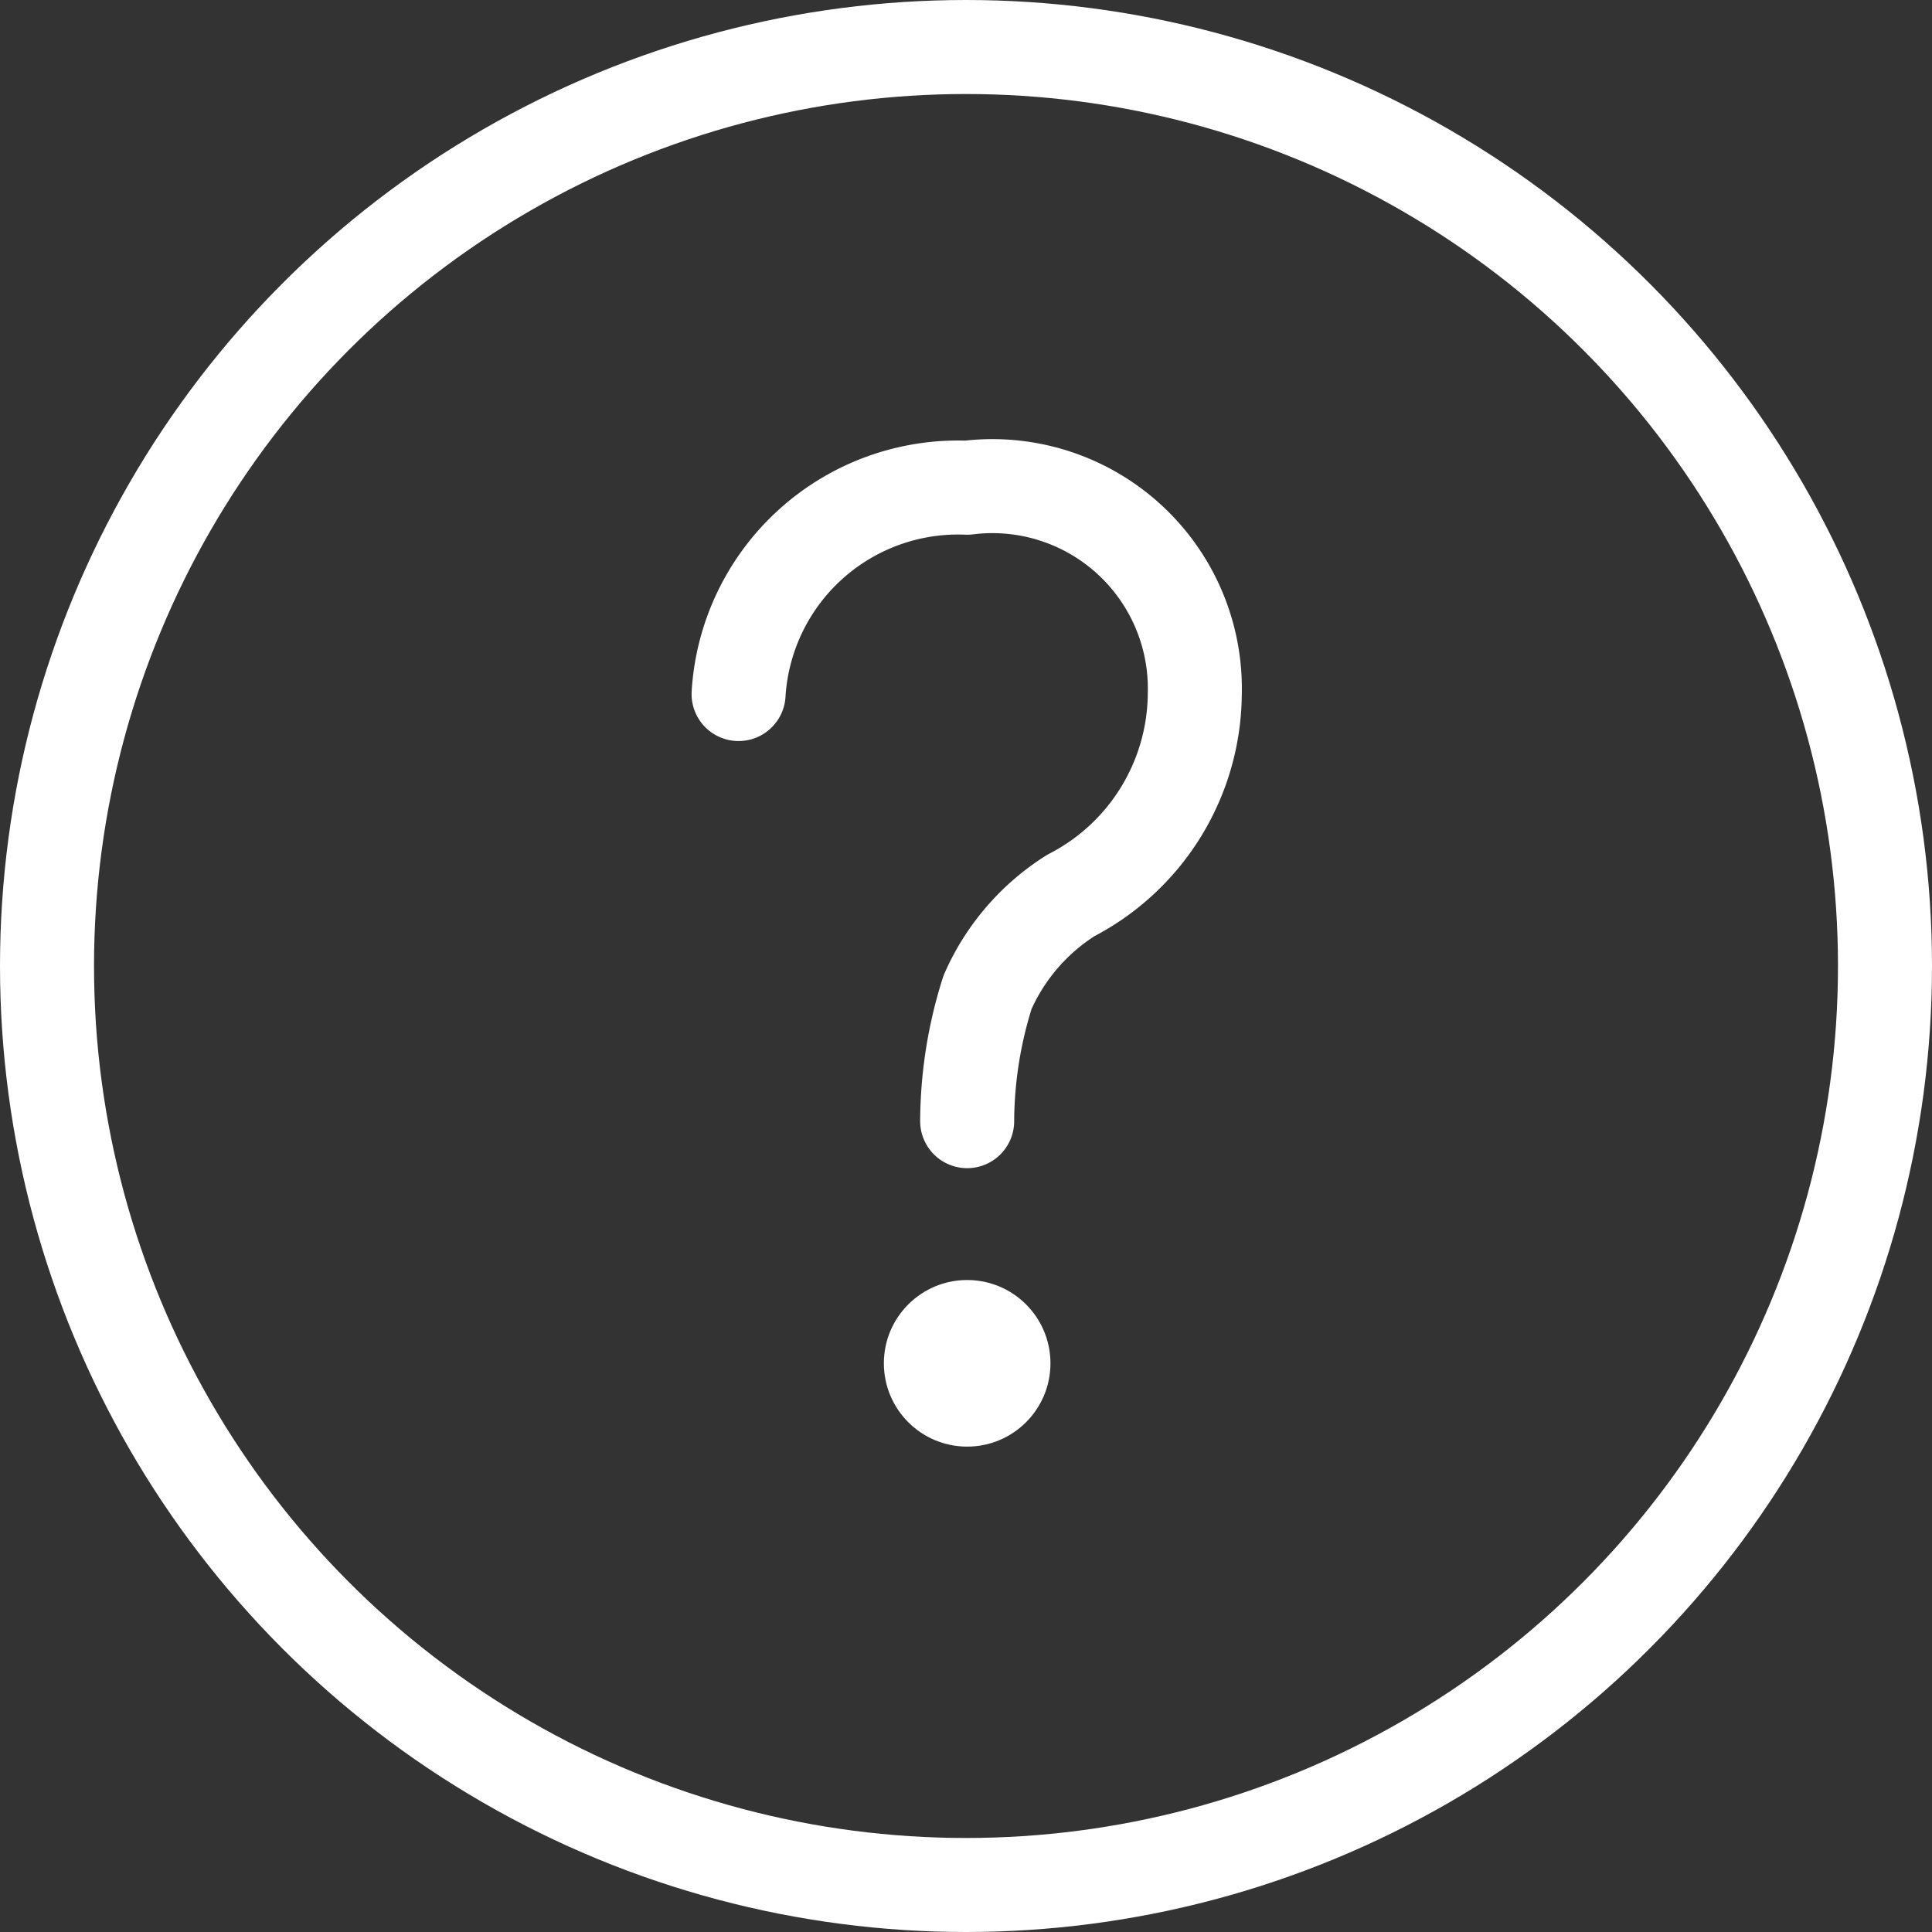
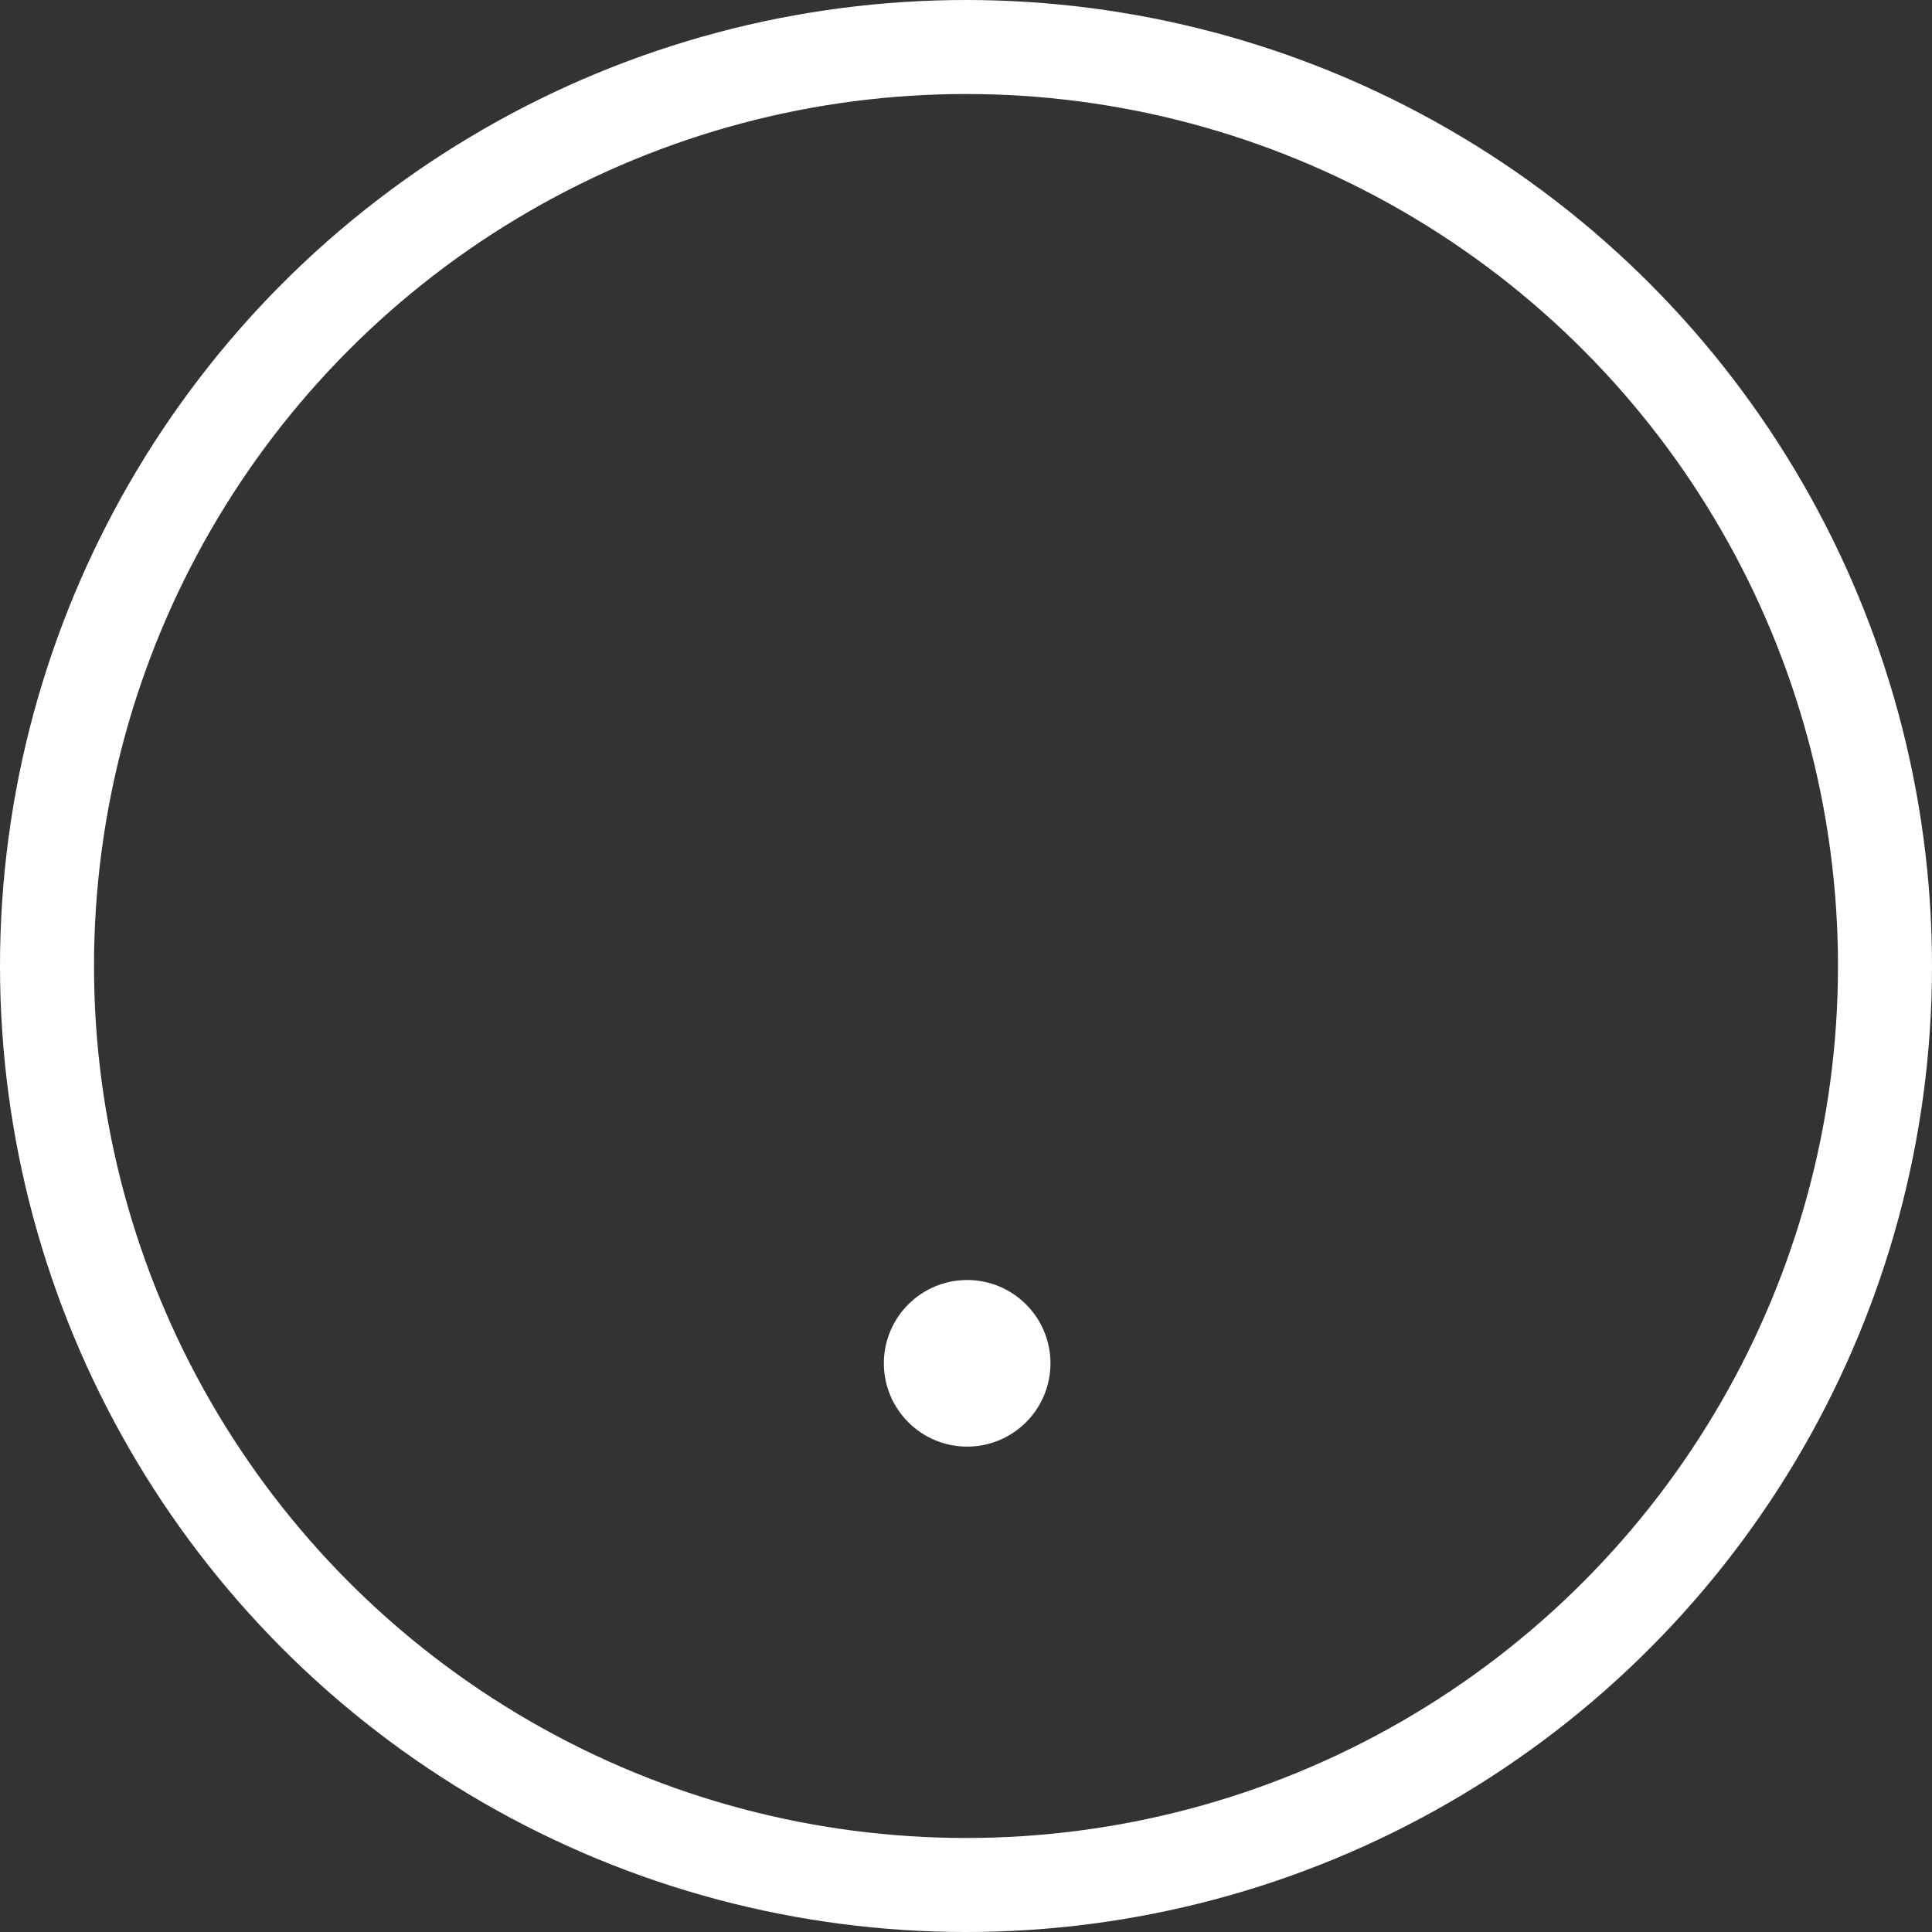
<svg xmlns="http://www.w3.org/2000/svg" width="411" height="411" viewBox="0 0 411 411">
  <rect x="0" y="0" width="411" height="411" fill="#333333" stroke="none" />
  <defs>
    <style>
      .cls-1 {
        fill: none;
        stroke: #fff;
        stroke-linecap: round;
        stroke-linejoin: round;
        stroke-width: 20px;
      }

      .cls-2 {
        fill: #fff;
      }
    </style>
  </defs>
  <g id="top_service_illust01" transform="translate(-4.5 -4.5)">
    <circle id="楕円形_302" data-name="楕円形 302" class="cls-1" cx="195.5" cy="195.5" r="195.5" transform="translate(14.5 14.5)" />
    <circle id="楕円形_303" data-name="楕円形 303" class="cls-2" cx="17.72" cy="17.72" r="17.72" transform="translate(192.528 276.802)" />
-     <path id="パス_15856" data-name="パス 15856" class="cls-1" d="M21.64,63.259A46.773,46.773,0,0,1,70.268,19.37,43.065,43.065,0,0,1,118.69,63.259a48.628,48.628,0,0,1-26.375,42.858,46.361,46.361,0,0,0-17.72,20.605,91.9,91.9,0,0,0-4.327,27.4" transform="translate(139.98 88.883)" />
  </g>
</svg>